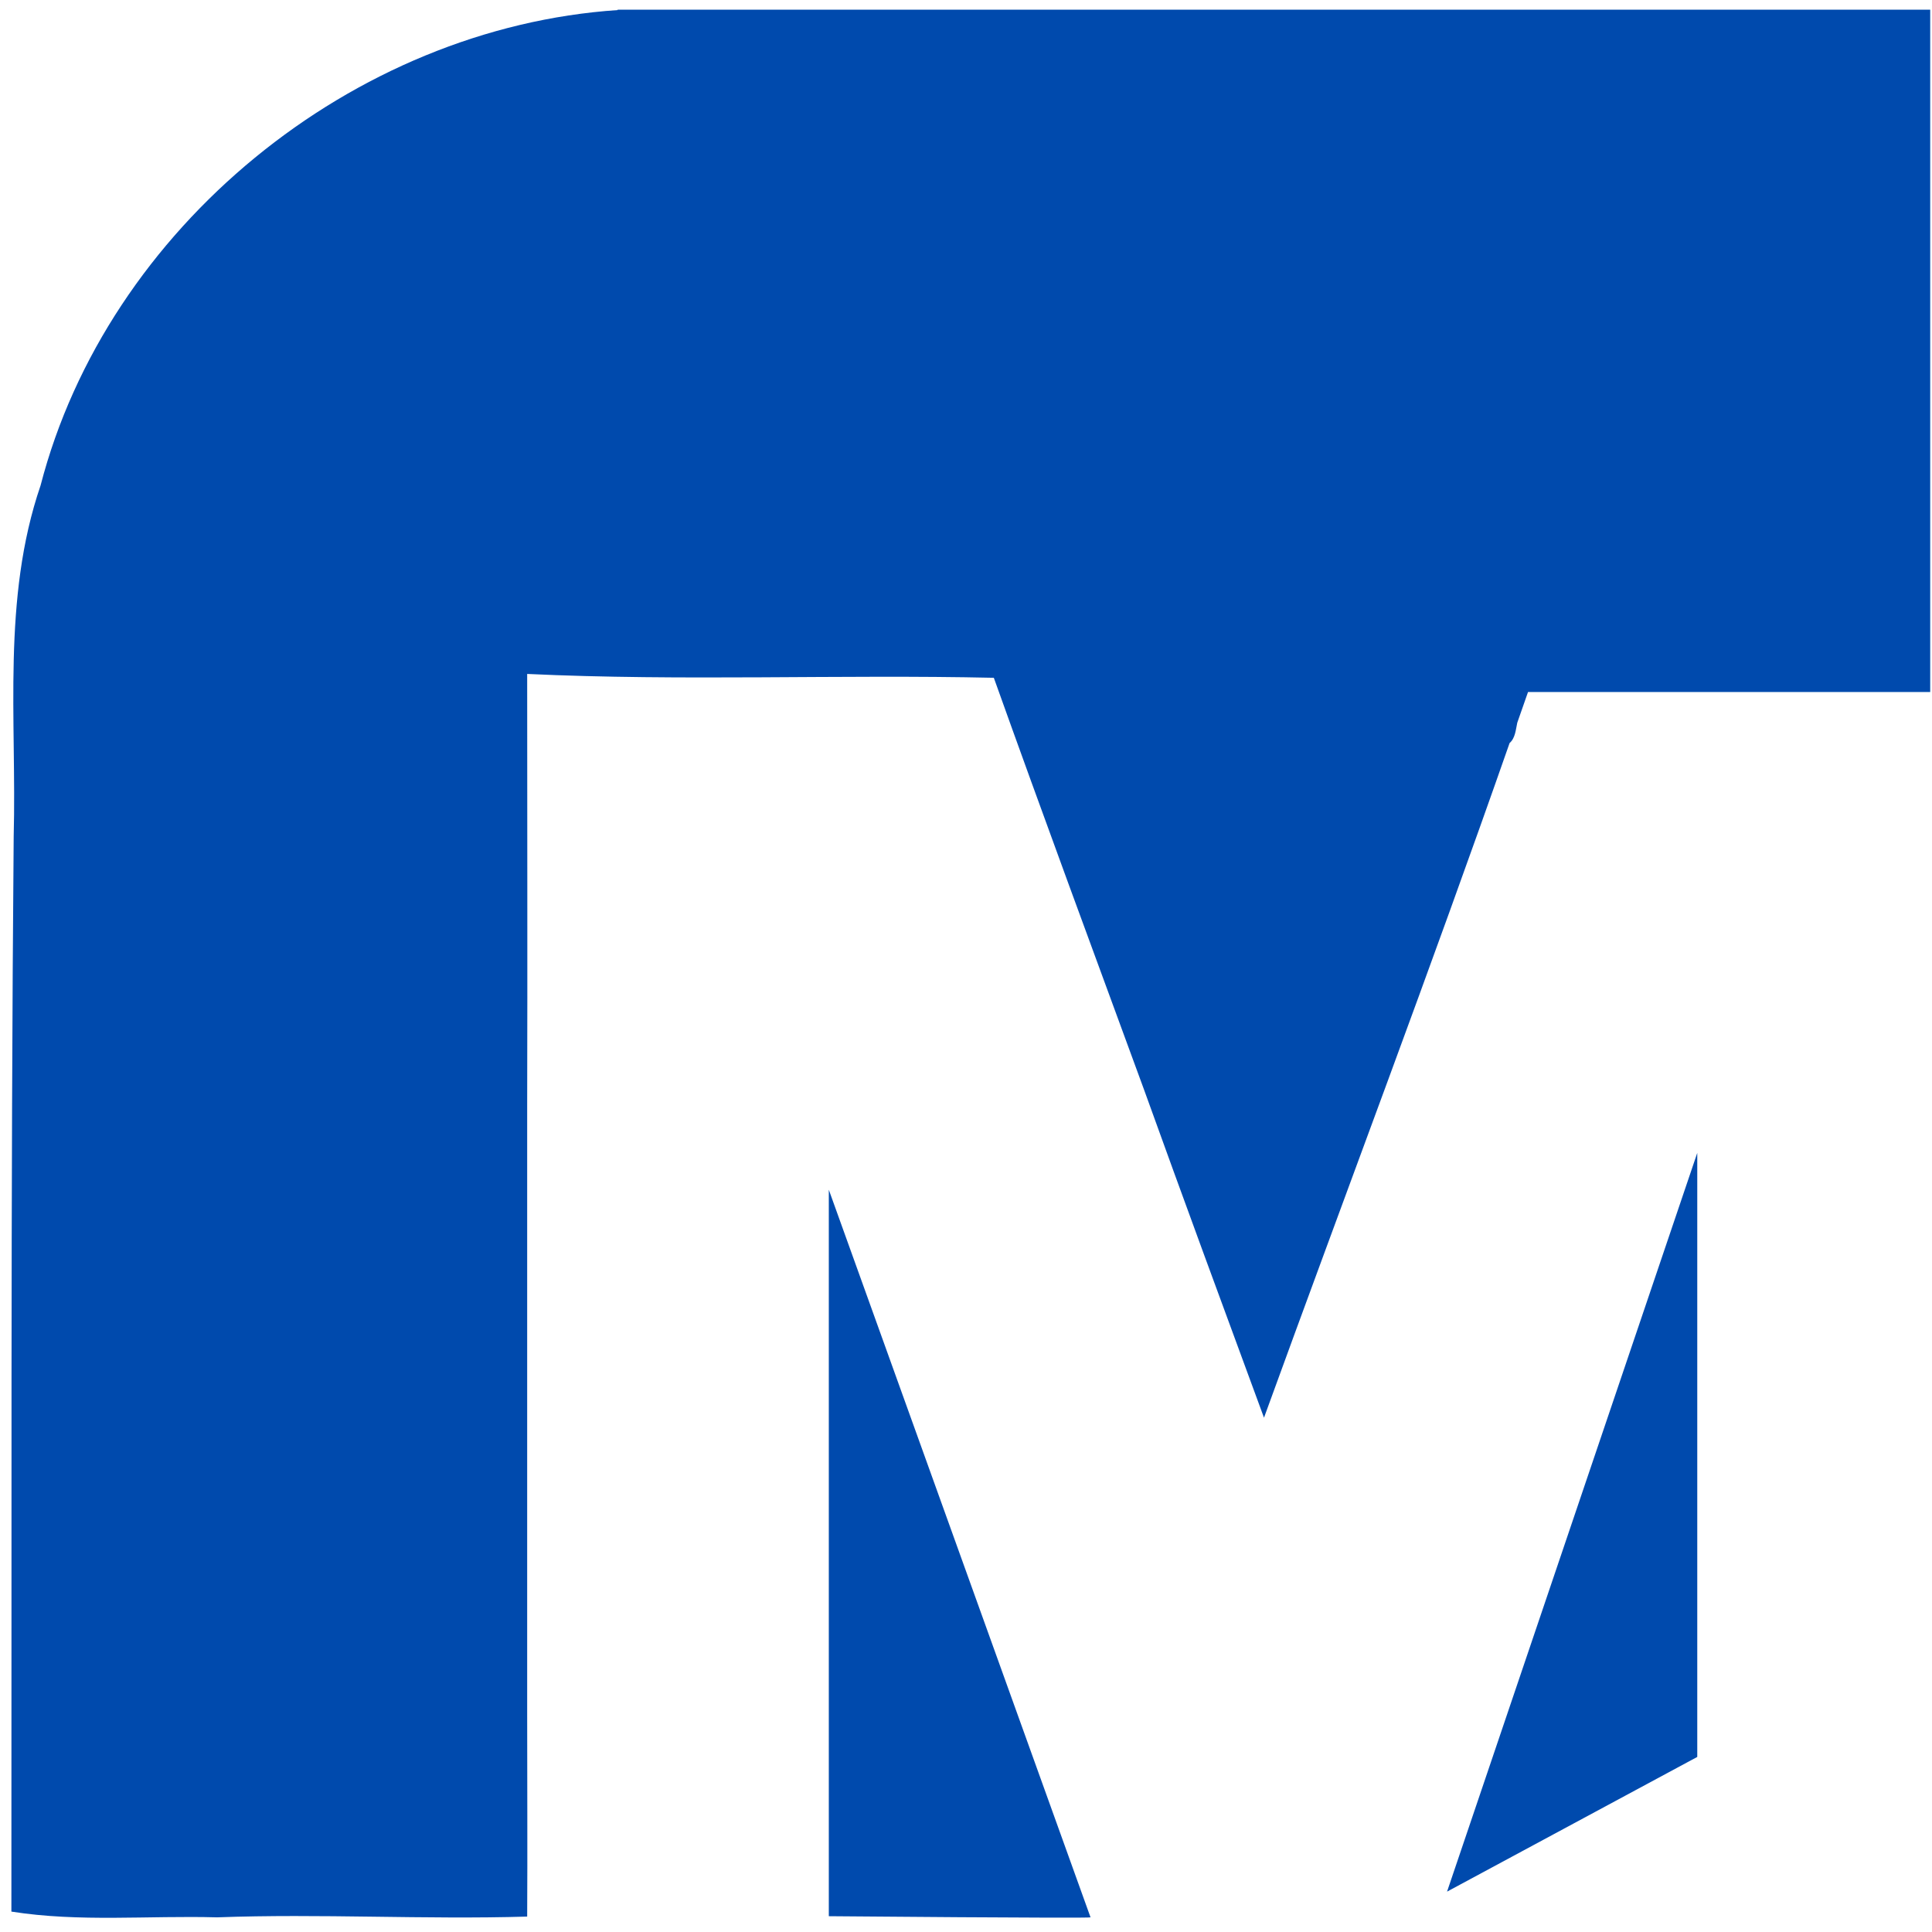
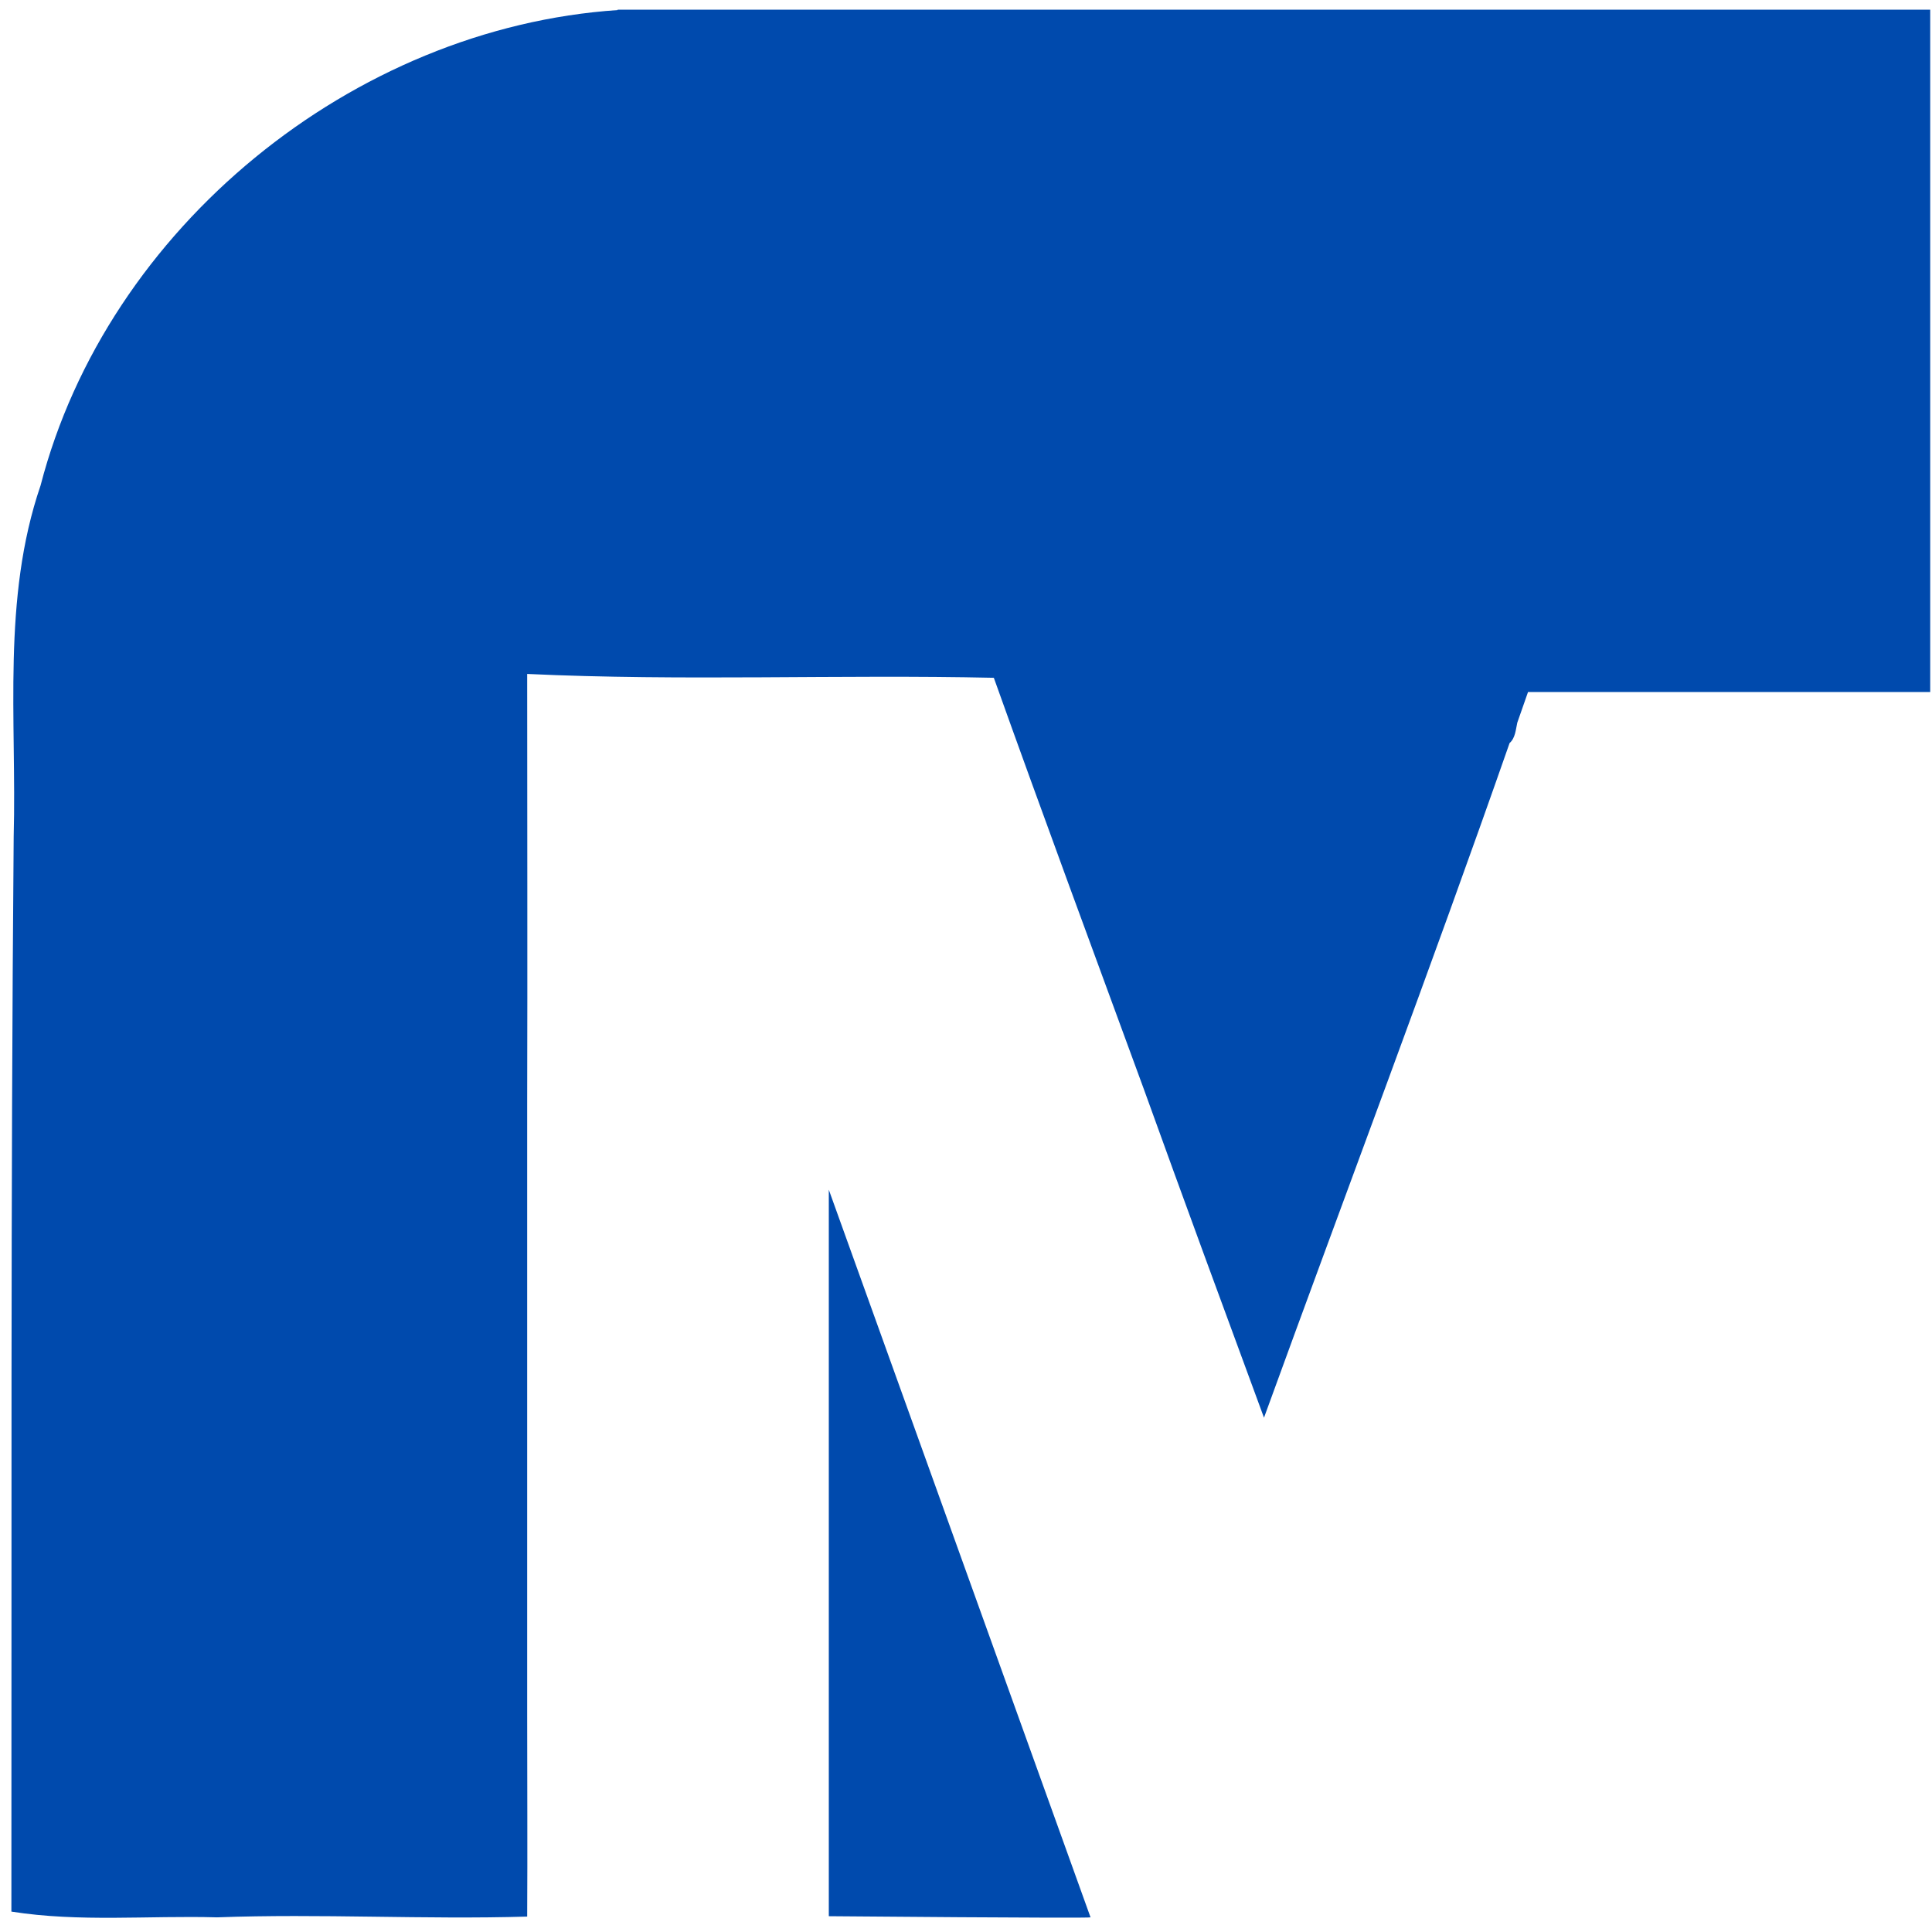
<svg xmlns="http://www.w3.org/2000/svg" width="500" zoomAndPan="magnify" viewBox="0 0 375 375" height="500" preserveAspectRatio="xMidYMid meet" version="1.2">
  <defs>
    <clipPath id="7daa29b123">
      <path d="M 2 1.875 L 375 1.875 L 375 373 L 2 373 Z M 2 1.875 " />
    </clipPath>
  </defs>
  <g id="b68faa3025">
    <path style=" stroke:none;fill-rule:nonzero;fill:#004aad;fill-opacity:1;" d="M 160.871 371.934 C 160.871 371.934 211.523 372.379 211.672 372.156 L 160.871 230.926 Z M 160.871 371.934 " />
-     <path style=" stroke:none;fill-rule:nonzero;fill:#004aad;fill-opacity:1;" d="M 329.438 341.02 L 329.438 223.777 L 280.871 367.164 Z M 329.438 341.02 " />
    <g clip-rule="nonzero" clip-path="url(#7daa29b123)">
      <path style=" stroke:none;fill-rule:nonzero;fill:#004aad;fill-opacity:1;" d="M 128.691 1.875 L 119.754 1.875 L 119.977 1.949 C 68.504 5.375 20.832 44.184 7.871 94.242 C 0.348 116.215 3.254 139.68 2.656 162.398 C 2.062 231.969 2.285 301.469 2.211 371.039 C 15.395 373.125 28.879 371.785 42.137 372.156 C 62.172 371.41 82.285 372.605 102.324 372.008 C 102.398 358.973 102.324 345.863 102.324 332.828 C 102.324 293.348 102.324 253.945 102.324 214.465 C 102.398 186.605 102.324 158.672 102.324 130.812 C 132.492 132.23 162.734 130.891 192.902 131.559 C 202.434 158.227 212.266 184.82 222.023 211.41 C 229.699 232.715 237.52 253.945 245.34 275.172 C 261.207 231.523 277.668 188.098 293.012 144.223 C 294.129 143.254 294.203 141.613 294.504 140.273 C 295.023 138.785 296.066 135.805 296.59 134.316 L 374.652 134.316 L 374.652 1.875 Z M 128.691 1.875 " />
    </g>
  </g>
</svg>